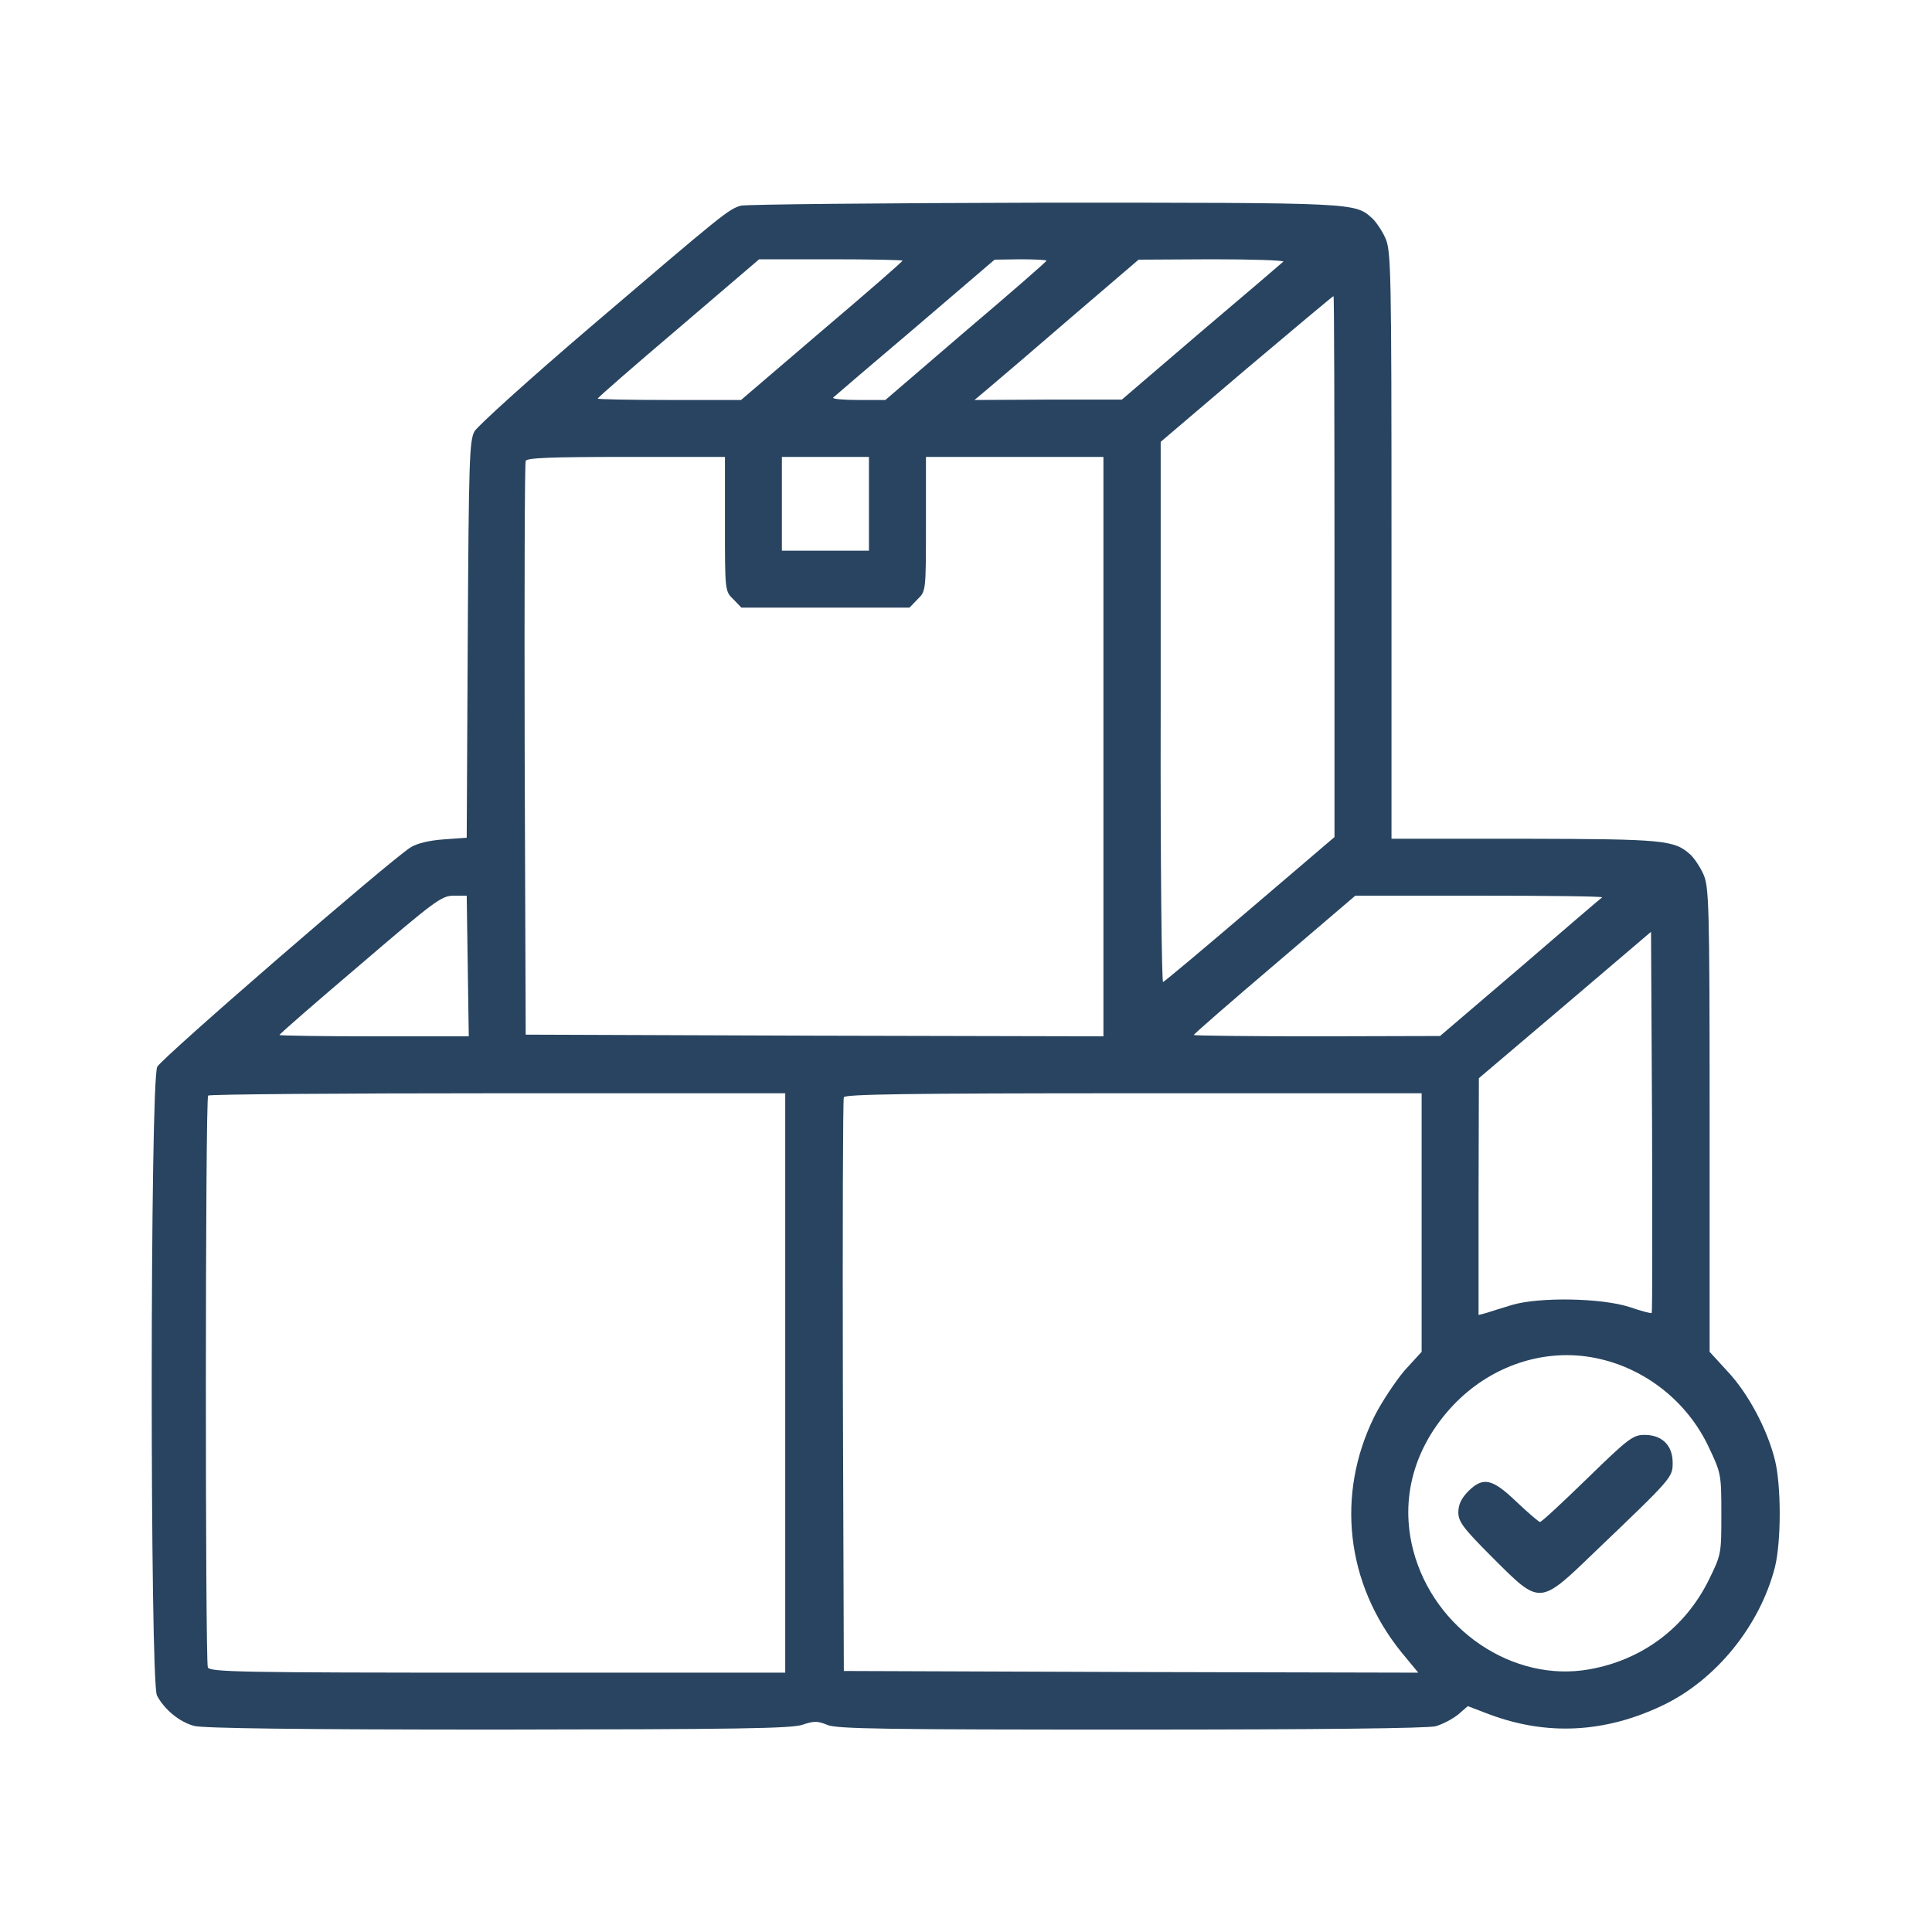
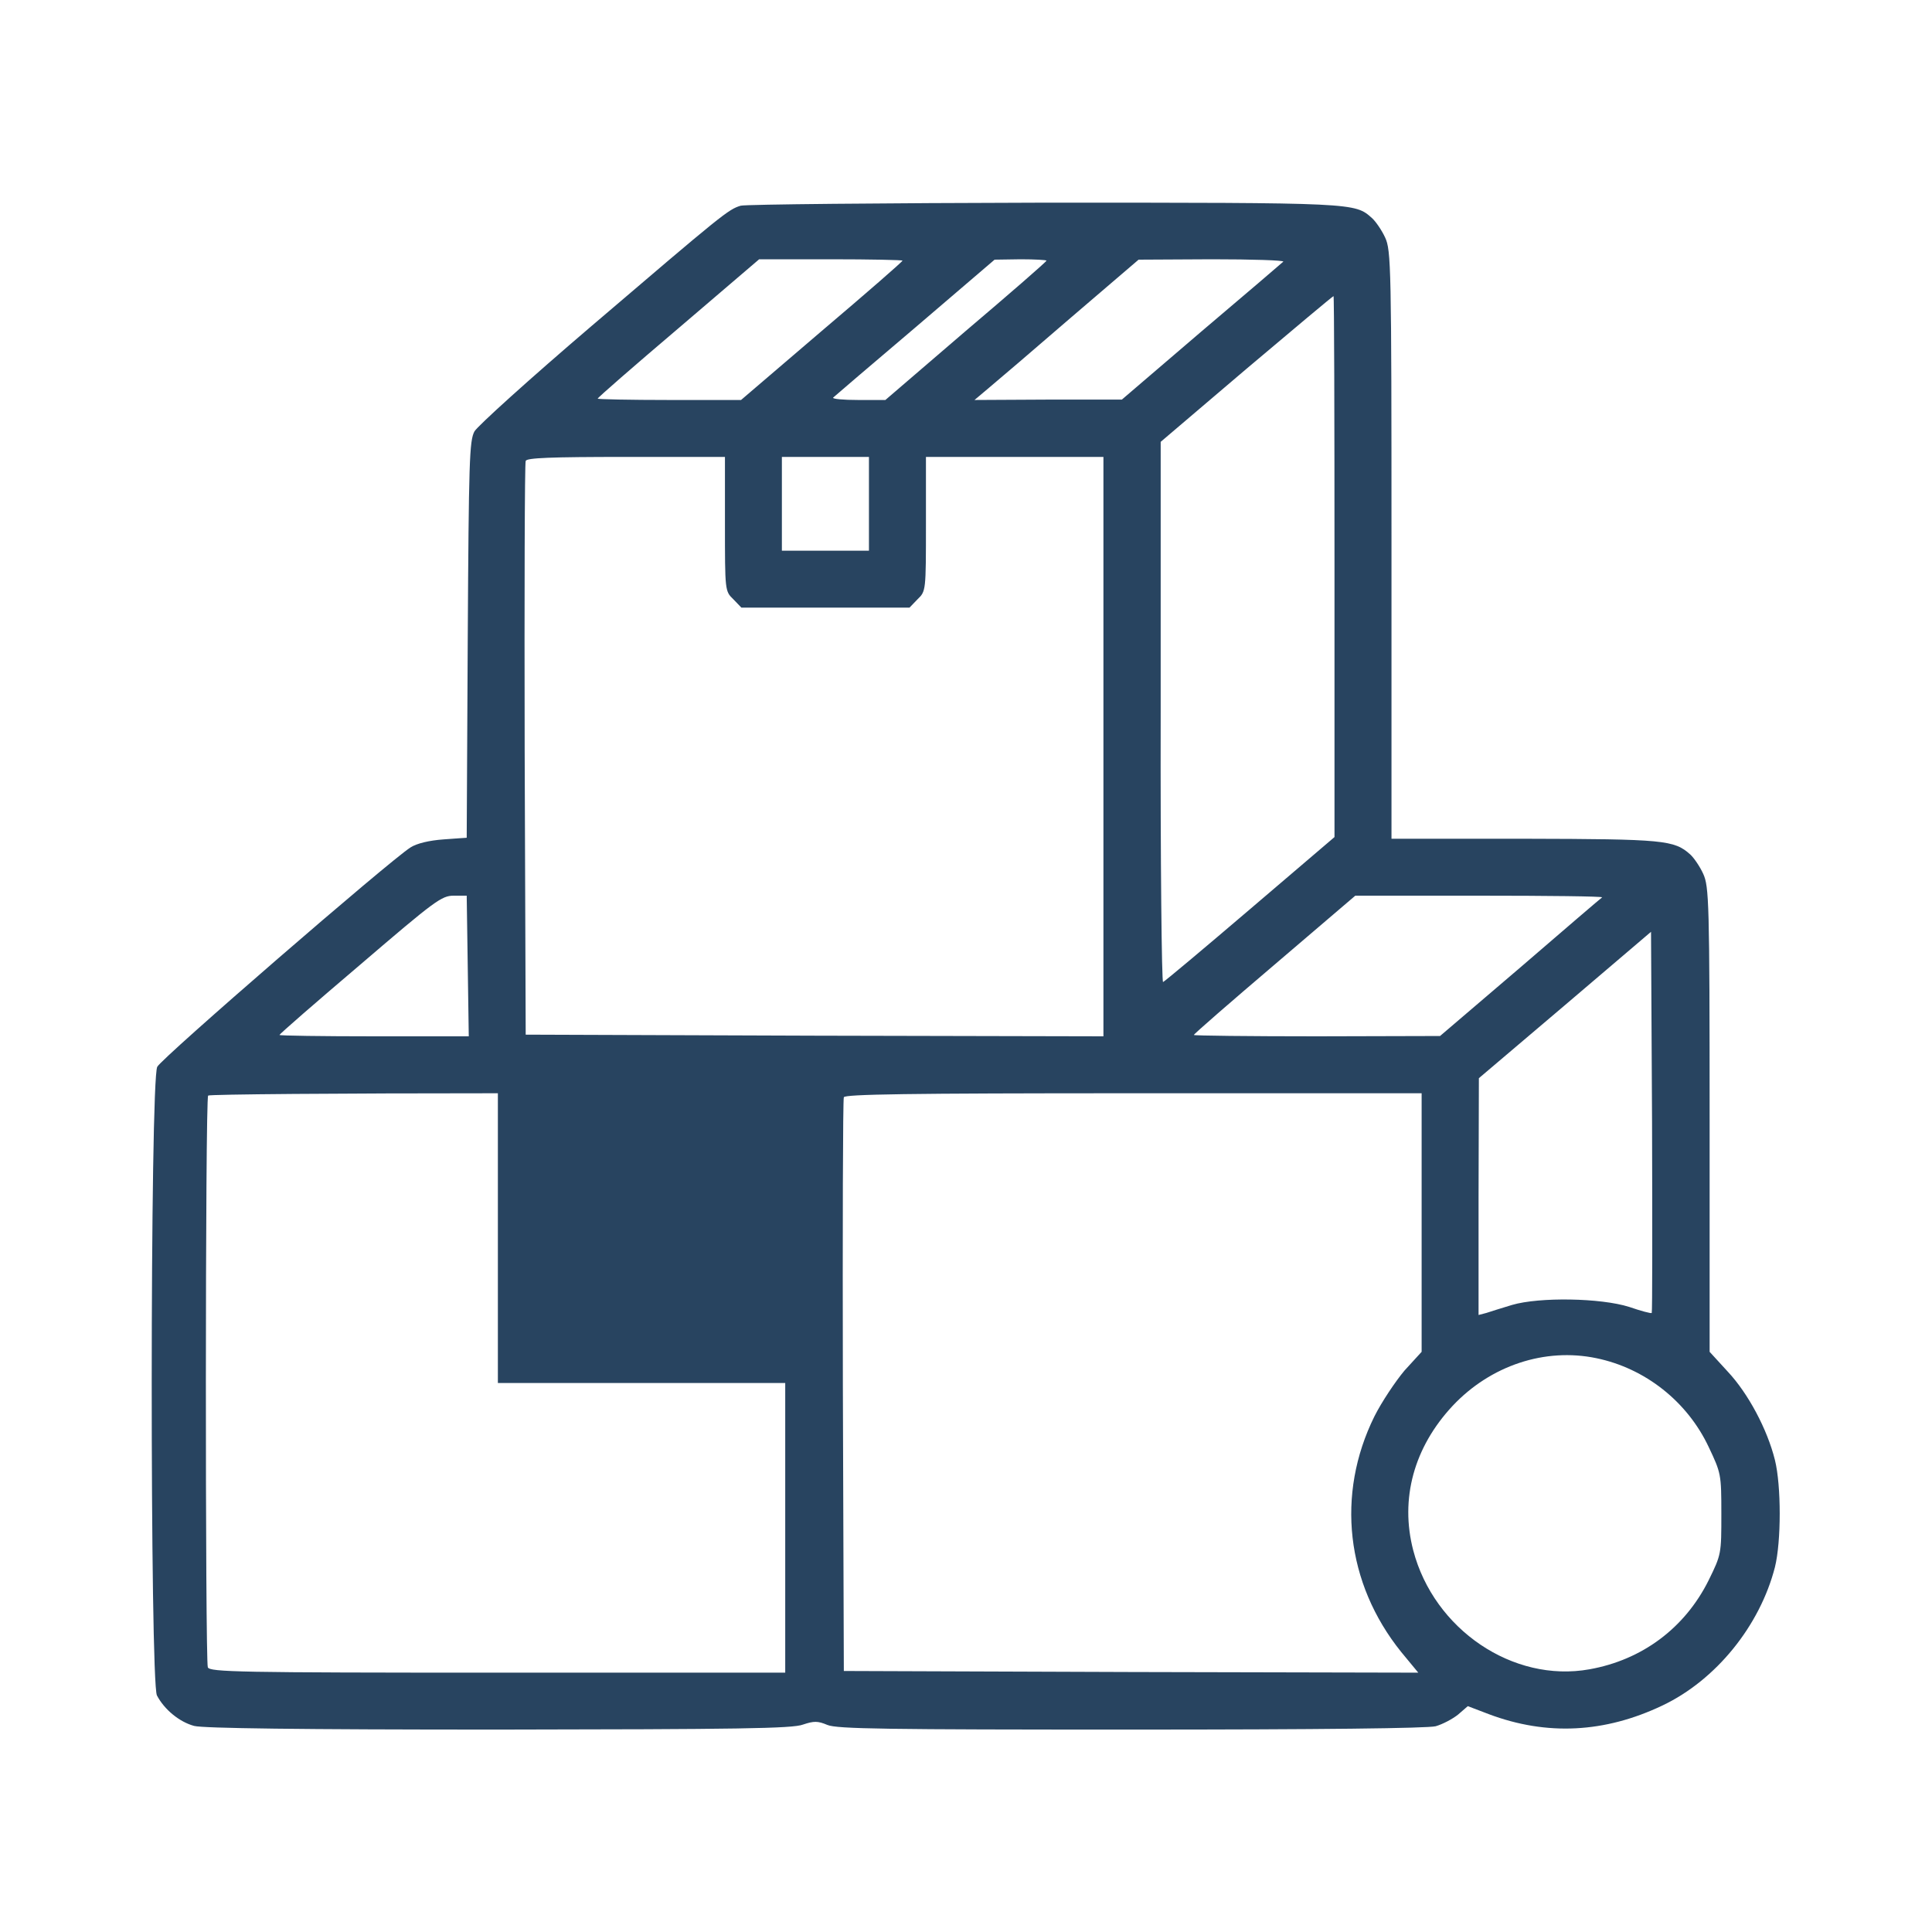
<svg xmlns="http://www.w3.org/2000/svg" width="30" height="30" viewBox="0 0 30 30" fill="none">
-   <path d="M11.502 3.194C11.309 3.251 11.221 3.324 9.187 5.061C8.236 5.873 7.419 6.611 7.367 6.699C7.289 6.845 7.279 7.147 7.263 9.934L7.247 13.008L6.889 13.034C6.665 13.05 6.472 13.096 6.374 13.159C6.041 13.372 2.515 16.425 2.442 16.565C2.328 16.779 2.328 26.114 2.437 26.327C2.551 26.545 2.785 26.738 3.014 26.8C3.154 26.837 4.642 26.857 7.747 26.857C11.439 26.852 12.308 26.842 12.469 26.779C12.64 26.722 12.698 26.722 12.848 26.785C12.994 26.847 13.769 26.857 17.56 26.857C20.525 26.857 22.168 26.837 22.293 26.805C22.402 26.774 22.558 26.691 22.642 26.623L22.792 26.493L23.12 26.618C24.02 26.956 24.919 26.909 25.814 26.483C26.646 26.088 27.327 25.245 27.561 24.335C27.66 23.935 27.66 23.071 27.561 22.671C27.442 22.192 27.145 21.636 26.828 21.298L26.547 20.991V17.387C26.547 13.996 26.537 13.767 26.448 13.57C26.396 13.455 26.303 13.32 26.246 13.268C25.996 13.044 25.84 13.029 23.676 13.024H21.607V8.457C21.607 4.141 21.601 3.886 21.508 3.688C21.456 3.574 21.362 3.439 21.305 3.387C21.035 3.147 21.066 3.147 16.224 3.147C13.707 3.153 11.58 3.173 11.502 3.194ZM14.014 4.047C14.014 4.063 13.452 4.552 12.76 5.139L11.507 6.211H10.394C9.78 6.211 9.281 6.2 9.281 6.19C9.281 6.174 9.843 5.685 10.534 5.098L11.788 4.026H12.901C13.514 4.026 14.014 4.037 14.014 4.047ZM16.25 4.047C16.25 4.063 15.688 4.552 14.996 5.139L13.748 6.211H13.327C13.093 6.211 12.921 6.195 12.937 6.174C12.958 6.153 13.53 5.665 14.211 5.087L15.444 4.032L15.849 4.026C16.068 4.026 16.25 4.037 16.25 4.047ZM19.927 4.063C19.906 4.084 19.334 4.572 18.652 5.15L17.42 6.205H16.276L15.132 6.211L15.355 6.023C15.48 5.919 16.052 5.431 16.63 4.931L17.68 4.032L18.819 4.026C19.448 4.026 19.942 4.042 19.927 4.063ZM20.722 8.801V12.998L19.412 14.116C18.694 14.729 18.086 15.239 18.06 15.249C18.039 15.26 18.018 13.377 18.023 11.063V6.861L19.355 5.727C20.088 5.108 20.696 4.598 20.707 4.598C20.717 4.598 20.722 6.486 20.722 8.801ZM11.257 8.135C11.257 9.175 11.257 9.18 11.387 9.305L11.512 9.435H12.817H14.123L14.248 9.305C14.378 9.18 14.378 9.175 14.378 8.135V7.095H15.756H17.134V11.593V16.092L12.651 16.082L8.163 16.066L8.147 11.645C8.142 9.211 8.147 7.194 8.163 7.157C8.178 7.11 8.542 7.095 9.723 7.095H11.257V8.135ZM13.493 7.823V8.551H12.817H12.141V7.823V7.095H12.817H13.493V7.823ZM7.263 15L7.279 16.092H5.812C5.001 16.092 4.34 16.082 4.34 16.071C4.34 16.056 4.902 15.567 5.594 14.979C6.753 13.986 6.857 13.908 7.045 13.908H7.247L7.263 15ZM24.878 13.934C24.862 13.944 24.29 14.433 23.609 15.021L22.361 16.087L20.452 16.092C19.396 16.092 18.538 16.082 18.538 16.071C18.538 16.056 19.1 15.567 19.791 14.979L21.045 13.908H22.969C24.03 13.908 24.888 13.918 24.878 13.934ZM25.648 20.388C25.637 20.398 25.481 20.357 25.299 20.294C24.857 20.154 23.905 20.138 23.479 20.263C23.323 20.31 23.141 20.367 23.078 20.388L22.959 20.419V18.583L22.964 16.742L24.3 15.608L25.637 14.469L25.653 17.423C25.658 19.046 25.658 20.383 25.648 20.388ZM12.193 21.475V25.973H7.726C3.701 25.973 3.258 25.963 3.227 25.89C3.186 25.781 3.186 17.054 3.232 17.012C3.248 16.992 5.276 16.976 7.731 16.976H12.193V21.475ZM22.075 18.984V20.991L21.809 21.282C21.669 21.449 21.456 21.766 21.341 21.995C20.743 23.206 20.899 24.585 21.757 25.651L22.023 25.973L17.566 25.963L13.103 25.947L13.088 21.527C13.083 19.093 13.088 17.075 13.103 17.038C13.119 16.992 14.071 16.976 17.602 16.976H22.075V18.984ZM24.789 21.09C25.544 21.246 26.199 21.761 26.532 22.468C26.724 22.874 26.729 22.889 26.729 23.508C26.729 24.127 26.729 24.137 26.532 24.538C26.162 25.282 25.497 25.776 24.68 25.921C23.494 26.134 22.267 25.302 21.945 24.075C21.736 23.274 21.955 22.473 22.558 21.828C23.146 21.204 23.988 20.923 24.789 21.09Z" fill="#284460" />
-   <path d="M24.647 22.957C24.267 23.326 23.939 23.633 23.913 23.633C23.893 23.633 23.732 23.493 23.549 23.321C23.17 22.957 23.029 22.926 22.795 23.16C22.691 23.269 22.645 23.363 22.645 23.483C22.645 23.628 22.717 23.727 23.18 24.19C23.919 24.928 23.898 24.933 24.766 24.096C25.968 22.947 25.973 22.942 25.973 22.713C25.973 22.442 25.807 22.281 25.536 22.281C25.359 22.281 25.287 22.333 24.647 22.957Z" fill="#284460" />
+   <path d="M11.502 3.194C11.309 3.251 11.221 3.324 9.187 5.061C8.236 5.873 7.419 6.611 7.367 6.699C7.289 6.845 7.279 7.147 7.263 9.934L7.247 13.008L6.889 13.034C6.665 13.05 6.472 13.096 6.374 13.159C6.041 13.372 2.515 16.425 2.442 16.565C2.328 16.779 2.328 26.114 2.437 26.327C2.551 26.545 2.785 26.738 3.014 26.8C3.154 26.837 4.642 26.857 7.747 26.857C11.439 26.852 12.308 26.842 12.469 26.779C12.64 26.722 12.698 26.722 12.848 26.785C12.994 26.847 13.769 26.857 17.56 26.857C20.525 26.857 22.168 26.837 22.293 26.805C22.402 26.774 22.558 26.691 22.642 26.623L22.792 26.493L23.12 26.618C24.02 26.956 24.919 26.909 25.814 26.483C26.646 26.088 27.327 25.245 27.561 24.335C27.66 23.935 27.66 23.071 27.561 22.671C27.442 22.192 27.145 21.636 26.828 21.298L26.547 20.991V17.387C26.547 13.996 26.537 13.767 26.448 13.57C26.396 13.455 26.303 13.32 26.246 13.268C25.996 13.044 25.84 13.029 23.676 13.024H21.607V8.457C21.607 4.141 21.601 3.886 21.508 3.688C21.456 3.574 21.362 3.439 21.305 3.387C21.035 3.147 21.066 3.147 16.224 3.147C13.707 3.153 11.58 3.173 11.502 3.194ZM14.014 4.047C14.014 4.063 13.452 4.552 12.76 5.139L11.507 6.211H10.394C9.78 6.211 9.281 6.2 9.281 6.19C9.281 6.174 9.843 5.685 10.534 5.098L11.788 4.026H12.901C13.514 4.026 14.014 4.037 14.014 4.047ZM16.25 4.047C16.25 4.063 15.688 4.552 14.996 5.139L13.748 6.211H13.327C13.093 6.211 12.921 6.195 12.937 6.174C12.958 6.153 13.53 5.665 14.211 5.087L15.444 4.032L15.849 4.026C16.068 4.026 16.25 4.037 16.25 4.047ZM19.927 4.063C19.906 4.084 19.334 4.572 18.652 5.15L17.42 6.205H16.276L15.132 6.211L15.355 6.023C15.48 5.919 16.052 5.431 16.63 4.931L17.68 4.032L18.819 4.026C19.448 4.026 19.942 4.042 19.927 4.063ZM20.722 8.801V12.998L19.412 14.116C18.694 14.729 18.086 15.239 18.06 15.249C18.039 15.26 18.018 13.377 18.023 11.063V6.861L19.355 5.727C20.088 5.108 20.696 4.598 20.707 4.598C20.717 4.598 20.722 6.486 20.722 8.801ZM11.257 8.135C11.257 9.175 11.257 9.18 11.387 9.305L11.512 9.435H12.817H14.123L14.248 9.305C14.378 9.18 14.378 9.175 14.378 8.135V7.095H15.756H17.134V11.593V16.092L12.651 16.082L8.163 16.066L8.147 11.645C8.142 9.211 8.147 7.194 8.163 7.157C8.178 7.11 8.542 7.095 9.723 7.095H11.257V8.135ZM13.493 7.823V8.551H12.817H12.141V7.823V7.095H12.817H13.493V7.823ZM7.263 15L7.279 16.092H5.812C5.001 16.092 4.34 16.082 4.34 16.071C4.34 16.056 4.902 15.567 5.594 14.979C6.753 13.986 6.857 13.908 7.045 13.908H7.247L7.263 15ZM24.878 13.934C24.862 13.944 24.29 14.433 23.609 15.021L22.361 16.087L20.452 16.092C19.396 16.092 18.538 16.082 18.538 16.071C18.538 16.056 19.1 15.567 19.791 14.979L21.045 13.908H22.969C24.03 13.908 24.888 13.918 24.878 13.934ZM25.648 20.388C25.637 20.398 25.481 20.357 25.299 20.294C24.857 20.154 23.905 20.138 23.479 20.263C23.323 20.31 23.141 20.367 23.078 20.388L22.959 20.419V18.583L22.964 16.742L24.3 15.608L25.637 14.469L25.653 17.423C25.658 19.046 25.658 20.383 25.648 20.388ZM12.193 21.475V25.973H7.726C3.701 25.973 3.258 25.963 3.227 25.89C3.186 25.781 3.186 17.054 3.232 17.012C3.248 16.992 5.276 16.976 7.731 16.976V21.475ZM22.075 18.984V20.991L21.809 21.282C21.669 21.449 21.456 21.766 21.341 21.995C20.743 23.206 20.899 24.585 21.757 25.651L22.023 25.973L17.566 25.963L13.103 25.947L13.088 21.527C13.083 19.093 13.088 17.075 13.103 17.038C13.119 16.992 14.071 16.976 17.602 16.976H22.075V18.984ZM24.789 21.09C25.544 21.246 26.199 21.761 26.532 22.468C26.724 22.874 26.729 22.889 26.729 23.508C26.729 24.127 26.729 24.137 26.532 24.538C26.162 25.282 25.497 25.776 24.68 25.921C23.494 26.134 22.267 25.302 21.945 24.075C21.736 23.274 21.955 22.473 22.558 21.828C23.146 21.204 23.988 20.923 24.789 21.09Z" fill="#284460" />
</svg>